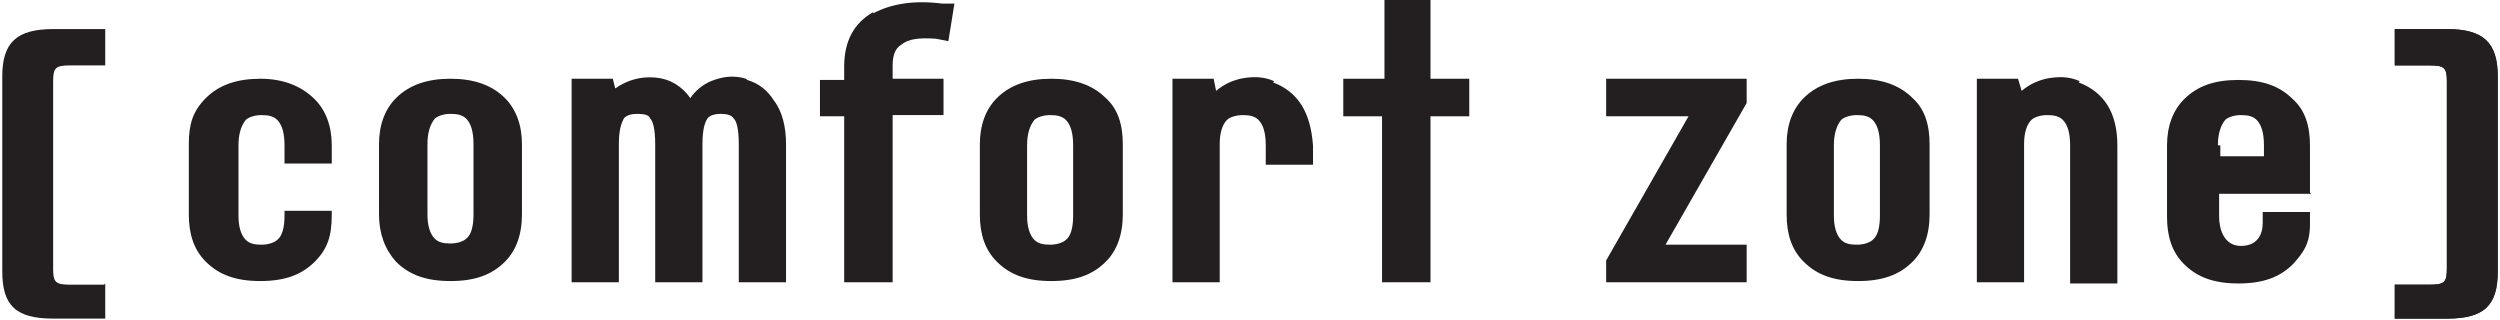
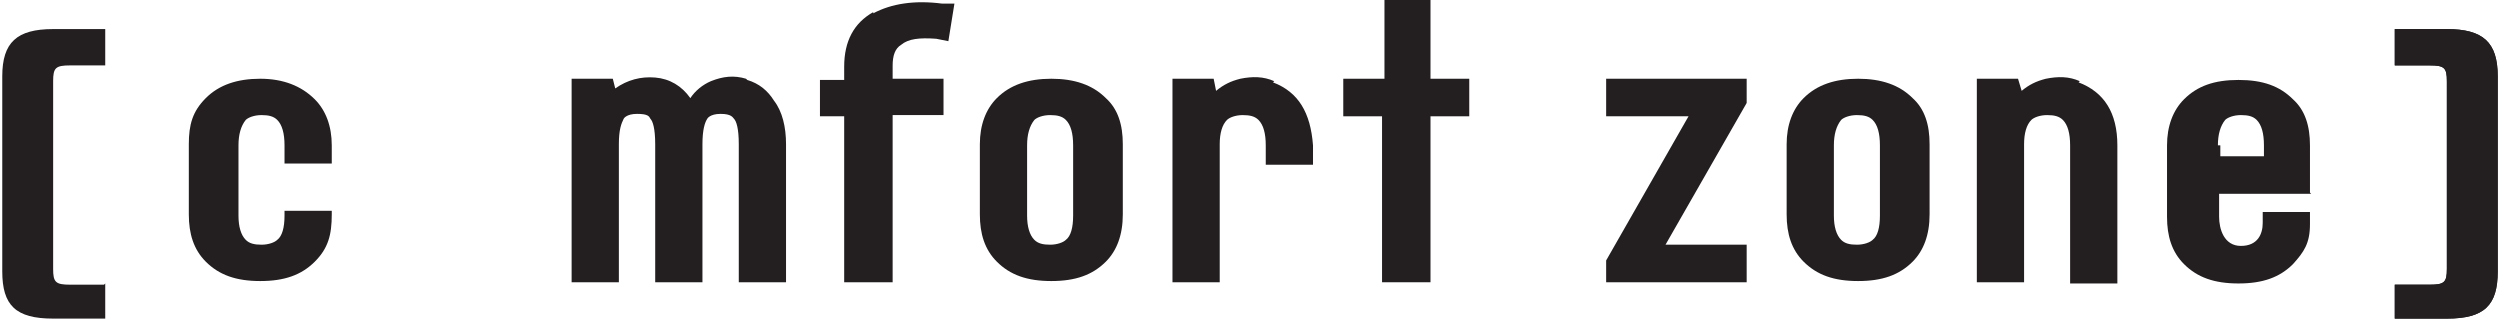
<svg xmlns="http://www.w3.org/2000/svg" id="a" width="72.7mm" height="9.3mm" viewBox="0 0 206 26.4">
  <defs>
    <style>.b{fill:#231f20;stroke-width:0px;}</style>
  </defs>
  <path class="b" d="m8.4,23.5h-2.8c-1.2,0-1.4-.2-1.4-1.3V6.7c0-1.1.2-1.3,1.4-1.3h2.9v-3h-4.3c-3,0-4.2,1.1-4.2,3.9v16.1c0,2.8,1.1,3.9,4.2,3.9h4.3v-1.7c0-1.1,0-1.2,0-1.2h0Z" />
  <path class="b" d="m86.6,6.5c-1.9,0-3.4.5-4.5,1.6-.9.9-1.4,2.2-1.4,3.8v5.8c0,1.6.4,2.9,1.4,3.9,1.1,1.1,2.5,1.6,4.5,1.6s3.4-.5,4.5-1.6c.9-.9,1.4-2.2,1.4-3.9v-5.8c0-1.6-.4-2.9-1.4-3.8-1.1-1.1-2.6-1.6-4.5-1.6h0Zm1.8,11.3c0,1-.2,1.7-.6,2-.2.2-.7.4-1.3.4s-1-.1-1.3-.4c-.4-.4-.6-1.1-.6-2v-5.8c0-.9.2-1.6.6-2.1.2-.2.7-.4,1.3-.4s1,.1,1.3.4c.4.4.6,1.1.6,2.1v5.8h0Z" />
  <path class="b" d="m71.9,1c-1.6.9-2.4,2.4-2.4,4.5v1.1h-2v3h2v13.7h4v-13.8h4.2v-3h-4.2v-1.1c0-.8.2-1.4.7-1.7.6-.5,1.5-.6,2.9-.5l1,.2.5-3.1h-1c-2.3-.3-4.2,0-5.7.8h0Z" />
  <path class="b" d="m61.4,6.5c-1-.3-1.9-.2-2.9.2-.7.3-1.3.8-1.7,1.4-.7-1-1.7-1.6-2.9-1.7s-2.3.2-3.3.9l-.2-.8h-3.4v16.8h3.9v-11.4c0-1.2.2-1.7.4-2.1,0,0,.2-.4,1.1-.4s1,.2,1.1.4c.2.2.4.8.4,2.1v11.4h3.9v-11.4c0-1.2.2-1.8.4-2.1,0,0,.2-.4,1.1-.4s1,.3,1.1.4c.2.2.4.8.4,2.1v11.4h3.9v-11.4c0-1.4-.3-2.7-1-3.6-.5-.8-1.2-1.4-2.2-1.7h0Z" />
-   <path class="b" d="m37,6.5c-1.9,0-3.4.5-4.5,1.6-.9.9-1.4,2.2-1.4,3.8v5.8c0,1.6.5,2.9,1.4,3.9,1.1,1.1,2.5,1.6,4.5,1.6s3.4-.5,4.5-1.6c.9-.9,1.4-2.2,1.4-3.9v-5.8c0-1.6-.5-2.9-1.4-3.8-1.1-1.1-2.6-1.6-4.5-1.6h0Zm-1.9,5.4c0-.9.2-1.6.6-2.1.2-.2.7-.4,1.3-.4s1,.1,1.3.4c.4.4.6,1.1.6,2.1v5.8c0,1-.2,1.7-.6,2-.2.2-.7.4-1.3.4s-1-.1-1.3-.4c-.4-.4-.6-1.1-.6-2v-5.8h0Z" />
  <path class="b" d="m21.3,6.5c-1.9,0-3.4.5-4.5,1.6s-1.4,2.2-1.4,3.8v5.8c0,1.6.4,2.9,1.4,3.9,1.1,1.1,2.5,1.6,4.5,1.6s3.4-.5,4.5-1.6,1.4-2.2,1.4-3.9v-.3h-3.9v.4c0,1-.2,1.7-.6,2-.2.2-.7.4-1.3.4s-1-.1-1.3-.4c-.4-.4-.6-1.1-.6-2v-5.8c0-.9.2-1.6.6-2.1.2-.2.7-.4,1.3-.4s1,.1,1.3.4c.4.4.6,1.1.6,2.1v1.5h3.9v-1.5c0-1.6-.5-2.9-1.4-3.8-1.1-1.1-2.6-1.7-4.5-1.7h0Z" />
  <path class="b" d="m171.5,6.7c-.9-.4-1.8-.4-2.8-.2-.8.2-1.4.5-2,1l-.3-1h-3.4v16.8h3.9v-11.4c0-.9.2-1.6.6-2,.2-.2.7-.4,1.3-.4s1,.1,1.3.4c.4.4.6,1.1.6,2.1v11.4h3.9v-11.4c0-2.7-1.1-4.4-3.2-5.2h0Z" />
  <path class="b" d="m190.5,15.9v-3.9c0-1.6-.4-2.9-1.4-3.8-1.1-1.1-2.5-1.6-4.5-1.6s-3.4.5-4.5,1.6c-.9.9-1.4,2.2-1.4,3.8v5.9c0,1.6.4,2.9,1.4,3.9,1.1,1.1,2.5,1.6,4.5,1.6s3.4-.5,4.5-1.6c.9-1,1.4-1.7,1.4-3.3v-1h-3.9v.9c0,.9-.4,1.9-1.8,1.9s-1.8-1.4-1.8-2.4v-1.9h7.6Zm-7.6-3.9c0-.9.2-1.6.6-2.1.2-.2.7-.4,1.3-.4s1,.1,1.3.4c.4.4.6,1.1.6,2.1v.9h-3.6v-.9h-.2Z" />
  <path class="b" d="m153.2,6.5c-1.9,0-3.4.5-4.5,1.6-.9.9-1.4,2.2-1.4,3.8v5.8c0,1.6.4,2.9,1.4,3.9,1.1,1.1,2.5,1.6,4.5,1.6s3.4-.5,4.5-1.6c.9-.9,1.4-2.2,1.4-3.9v-5.8c0-1.6-.4-2.9-1.4-3.8-1.1-1.1-2.6-1.6-4.5-1.6h0Zm1.8,11.3c0,1-.2,1.7-.6,2-.2.2-.7.4-1.3.4s-1-.1-1.3-.4c-.4-.4-.6-1.1-.6-2v-5.8c0-.9.2-1.6.6-2.1.2-.2.7-.4,1.3-.4s1,.1,1.3.4c.4.4.6,1.1.6,2.1v5.8h0Z" />
  <path class="b" d="m105,6.7c-.9-.4-1.8-.4-2.8-.2-.8.2-1.4.5-2,1l-.2-1h-3.4v16.8h3.9v-11.4c0-.9.2-1.6.6-2,.2-.2.7-.4,1.3-.4s1,.1,1.3.4c.4.4.6,1.1.6,2.1v1.6h3.9v-1.6c-.2-2.7-1.2-4.4-3.3-5.2h0Z" />
  <polygon class="b" points="117.9 0 114.1 0 114.1 6.5 110.7 6.5 110.7 9.6 113.9 9.6 113.9 23.3 117.9 23.3 117.9 9.6 121.1 9.6 121.1 6.5 117.9 6.5 117.9 0" />
  <polygon class="b" points="144 6.5 132.4 6.5 132.4 9.6 139.2 9.6 132.4 21.5 132.4 23.3 144 23.3 144 20.2 137.3 20.2 144 8.5 144 6.5" />
  <path class="b" d="m197.5,23.5h2.9c1.2,0,1.4-.2,1.4-1.3V6.7c0-1.1-.2-1.3-1.4-1.3h-2.9v-3h4.3c3,0,4.2,1.1,4.2,3.9v16.1c0,2.8-1.1,3.9-4.2,3.9h-4.3v-2.9h0Z" />
  <path class="b" d="m197.5,23.5h2.9c1.2,0,1.4-.2,1.4-1.3V6.7c0-1.1-.2-1.3-1.4-1.3h-2.9v-3h4.3c3,0,4.2,1.1,4.2,3.9v16.1c0,2.8-1.1,3.9-4.2,3.9h-4.3v-2.9h0Z" />
</svg>